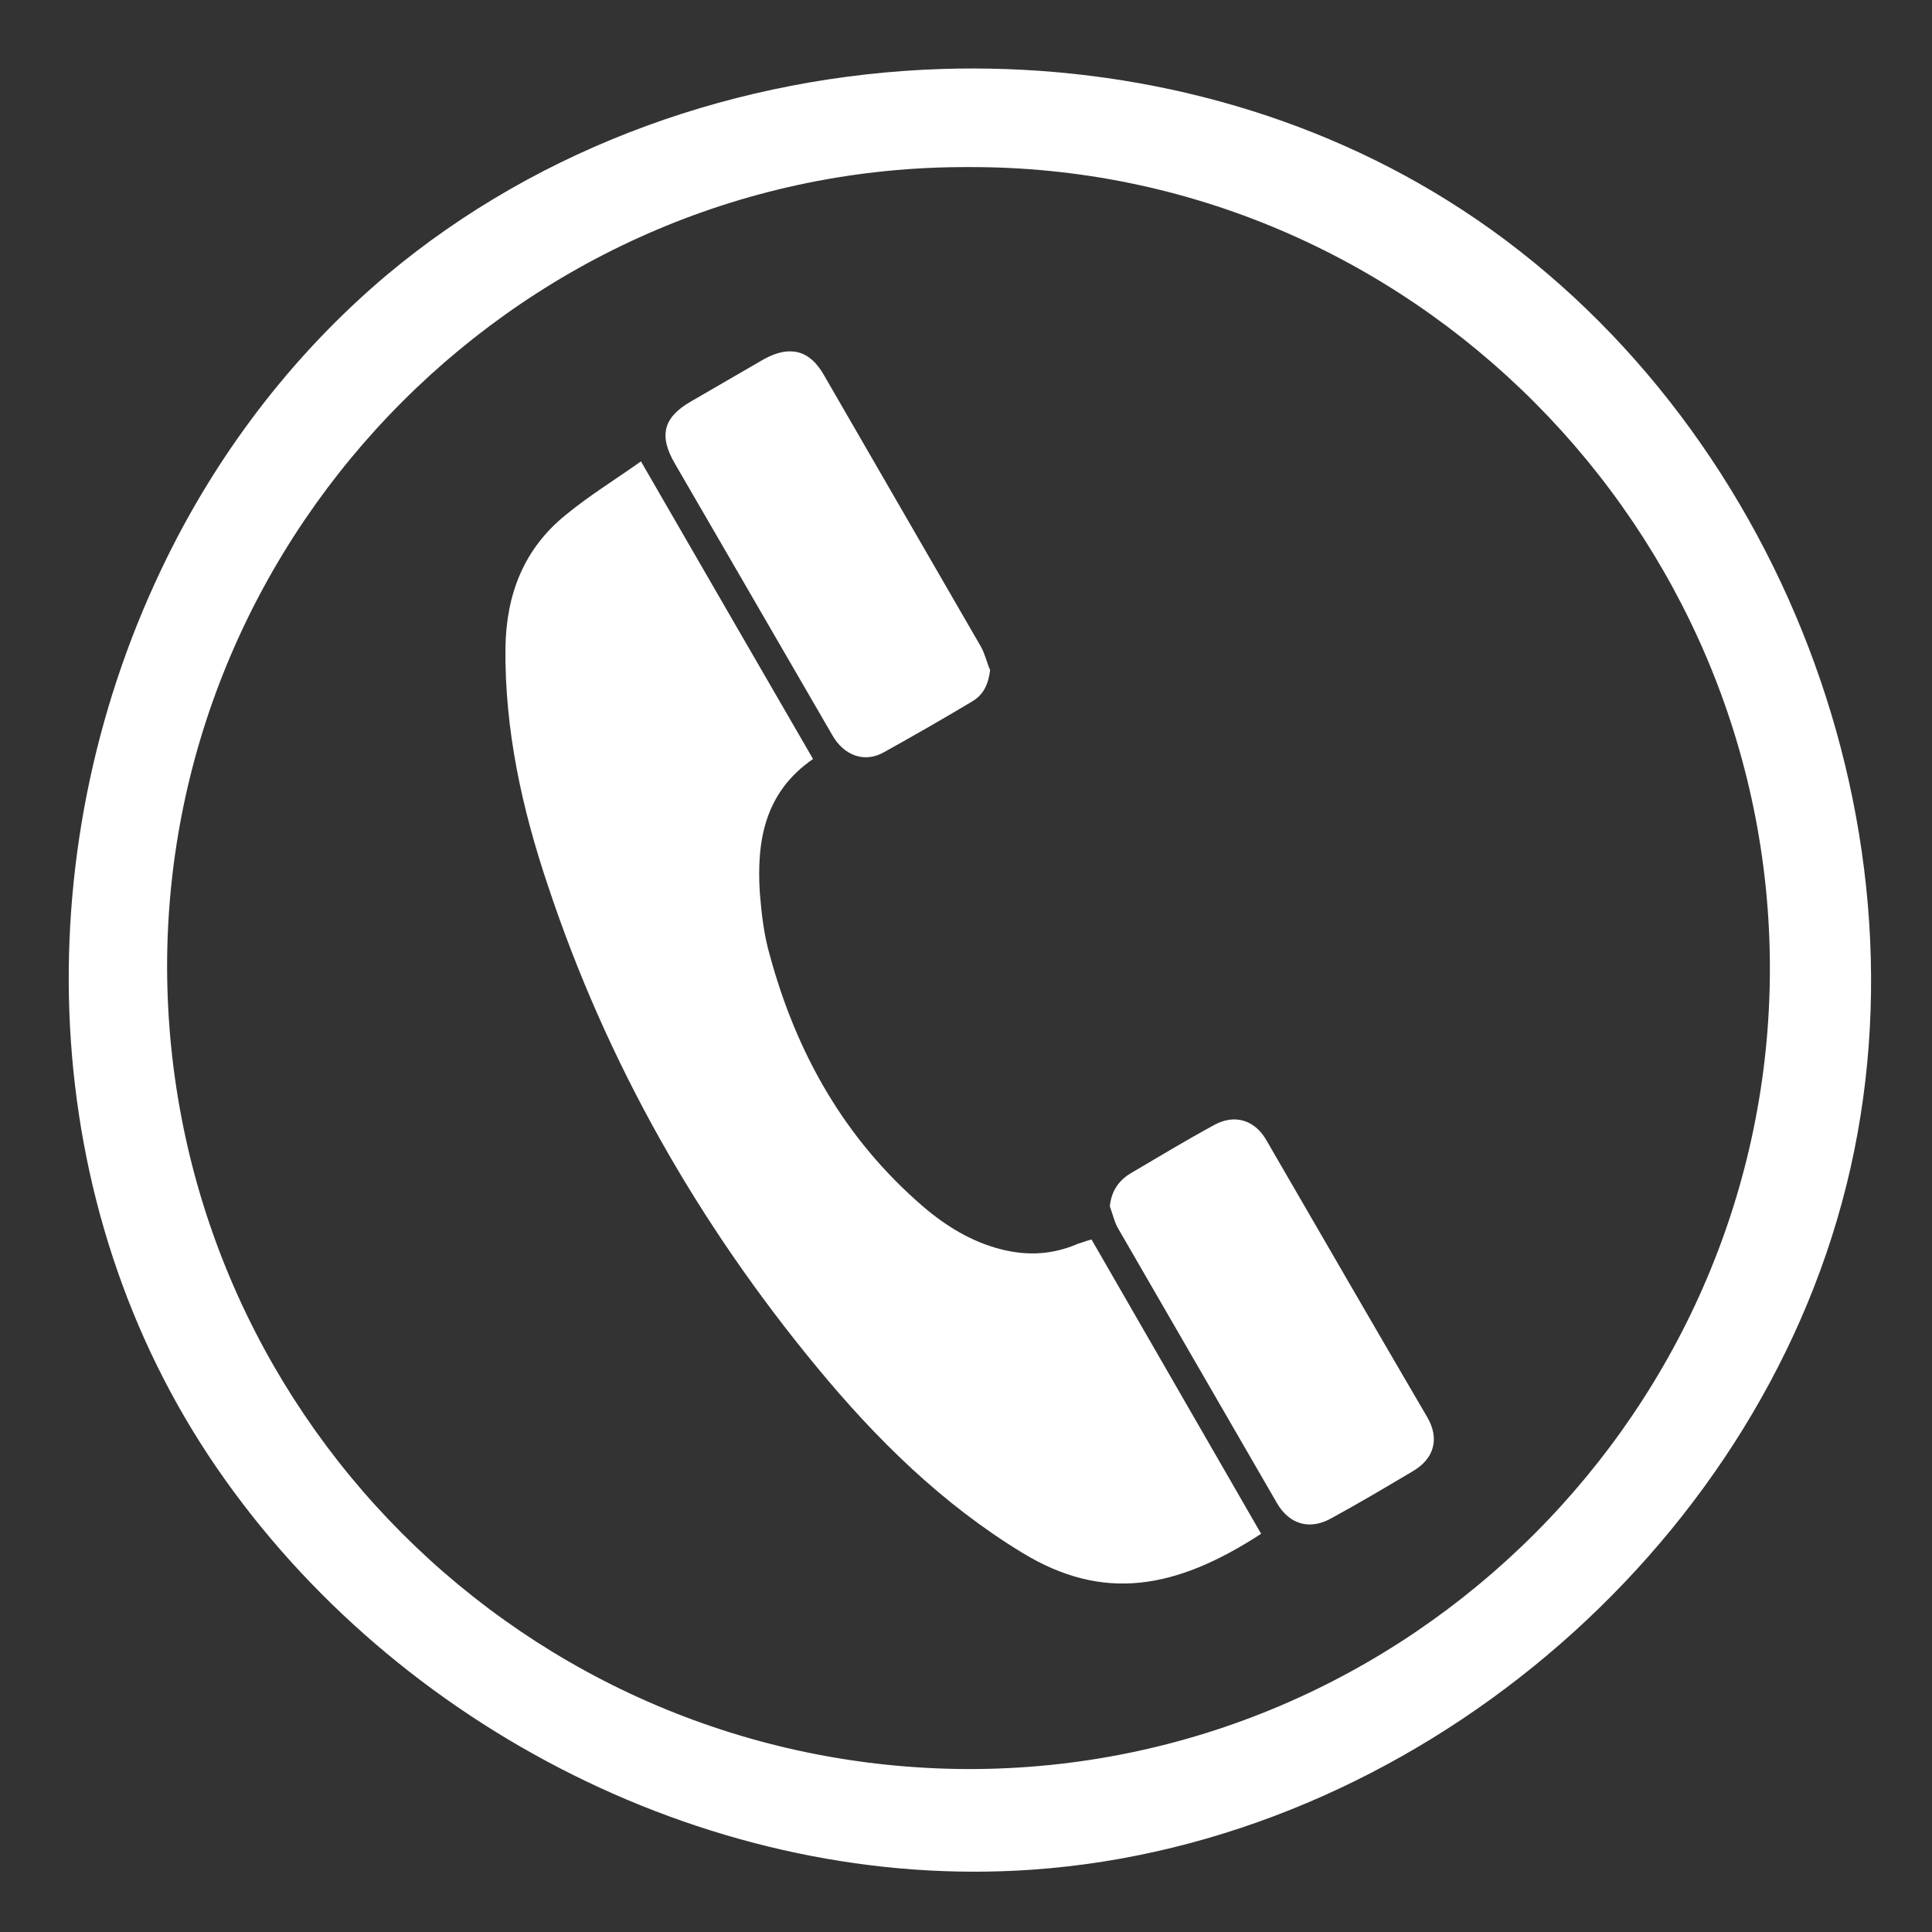
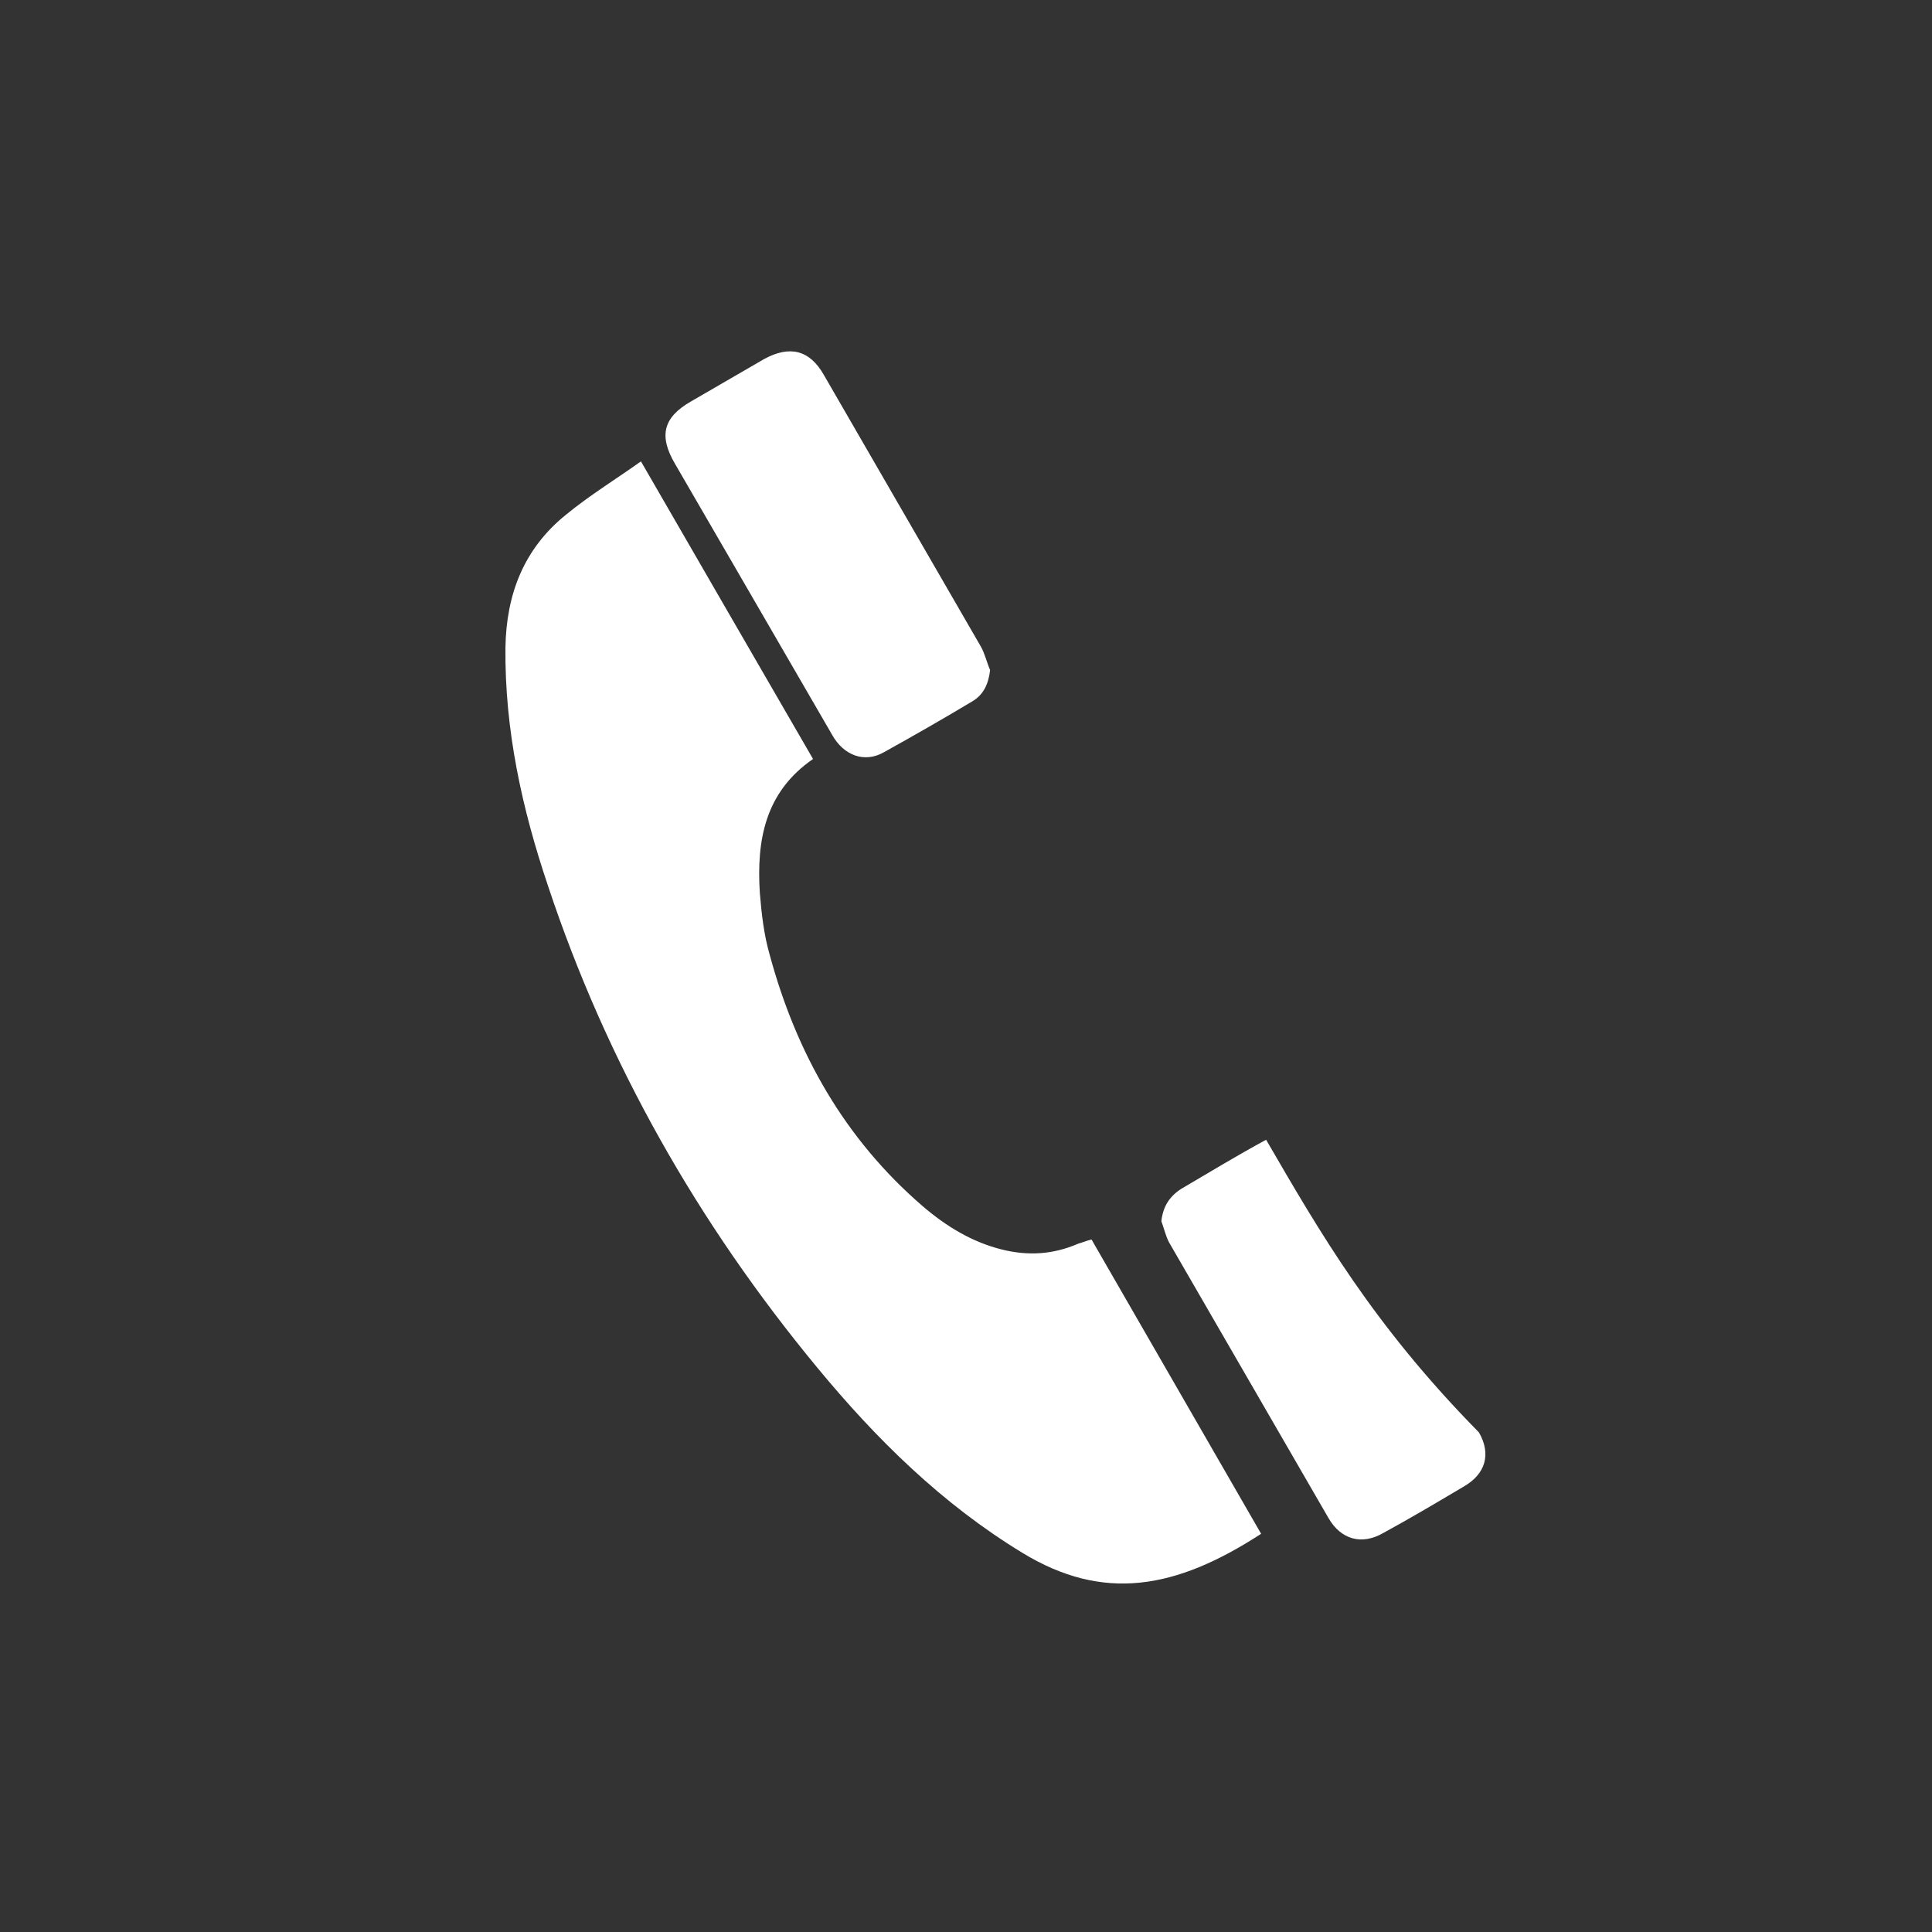
<svg xmlns="http://www.w3.org/2000/svg" version="1.1" id="Ebene_1" x="0px" y="0px" viewBox="0 0 232.4 232.4" style="enable-background:new 0 0 232.4 232.4;" xml:space="preserve">
  <rect x="0" y="0" width="232.4" height="232.4" fill="#333333" stroke="none" />
  <style type="text/css">
	.st0{fill:#FFFFFF;}
</style>
-   <path class="st0" d="M174.1,24.1C156,12.8,134.5,7.6,113.2,8.3C89,9.1,65.1,17.5,46.5,33.1C35,42.8,25.8,55,19.4,68.5  C3,102.9,4.3,144.9,26.1,176.6c21.5,31.3,60,51,98.1,48.3c45.5-3.2,86.9-38.1,97.9-82.3S212.8,48.2,174.1,24.1z M116.4,212.8  c-53.2-0.2-96.2-43.3-96.3-96.5c0-52.8,43.3-96.4,96.4-96.2c53.1-0.2,96.4,43.6,96.4,96.4S169.6,212.9,116.4,212.8z" />
  <path class="st0" d="M129.7,149.6c-3,1.3-6,1.5-9.2,0.7c-3.6-0.9-6.7-2.8-9.5-5.2c-9.4-8.1-15.2-18.4-18.4-30.2  c-0.7-2.4-1-5-1.2-7.5c-0.4-6.3,0.6-12.1,6.4-16.1c-6.9-11.9-13.7-23.7-20.7-35.8c-3.1,2.2-6.2,4.1-9,6.4c-5.1,4.1-7.2,9.6-7.3,16  c-0.1,9.9,2,19.4,5.1,28.6c7.1,21.4,18.1,40.7,32.4,58c7.1,8.6,15,16.4,24.7,22.3c9.7,5.9,18.4,4.4,28.7-2.3  c-6.8-11.8-13.6-23.6-20.4-35.4C130.5,149.3,130.1,149.5,129.7,149.6z" />
-   <path class="st0" d="M152.3,137.1c-1.4-2.4-3.8-3.1-6.2-1.8c-3.5,1.9-6.8,3.9-10.2,5.9c-1.4,0.9-2.2,2.1-2.4,3.9  c0.3,0.8,0.5,1.7,0.9,2.5c6.4,11.1,12.8,22.1,19.2,33.2c1.5,2.6,4,3.3,6.6,1.8c3.3-1.8,6.5-3.7,9.7-5.6c2.6-1.5,3.3-3.9,1.8-6.5  C165.2,159.4,158.8,148.3,152.3,137.1z" />
+   <path class="st0" d="M152.3,137.1c-3.5,1.9-6.8,3.9-10.2,5.9c-1.4,0.9-2.2,2.1-2.4,3.9  c0.3,0.8,0.5,1.7,0.9,2.5c6.4,11.1,12.8,22.1,19.2,33.2c1.5,2.6,4,3.3,6.6,1.8c3.3-1.8,6.5-3.7,9.7-5.6c2.6-1.5,3.3-3.9,1.8-6.5  C165.2,159.4,158.8,148.3,152.3,137.1z" />
  <path class="st0" d="M89.9,70.8c3.4,5.9,6.8,11.7,10.2,17.6c1.4,2.5,3.9,3.4,6.2,2.1c3.6-2,7.1-4,10.6-6.1c1.4-0.8,2-2.1,2.2-3.8  c-0.4-0.9-0.6-1.9-1.1-2.8c-6.3-10.9-12.6-21.8-18.9-32.7c-1.7-3-4.1-3.6-7.2-1.9c-2.9,1.7-5.9,3.4-8.8,5.1  c-3.3,1.9-3.9,4.1-1.9,7.5C84.1,60.8,87,65.8,89.9,70.8z" />
</svg>